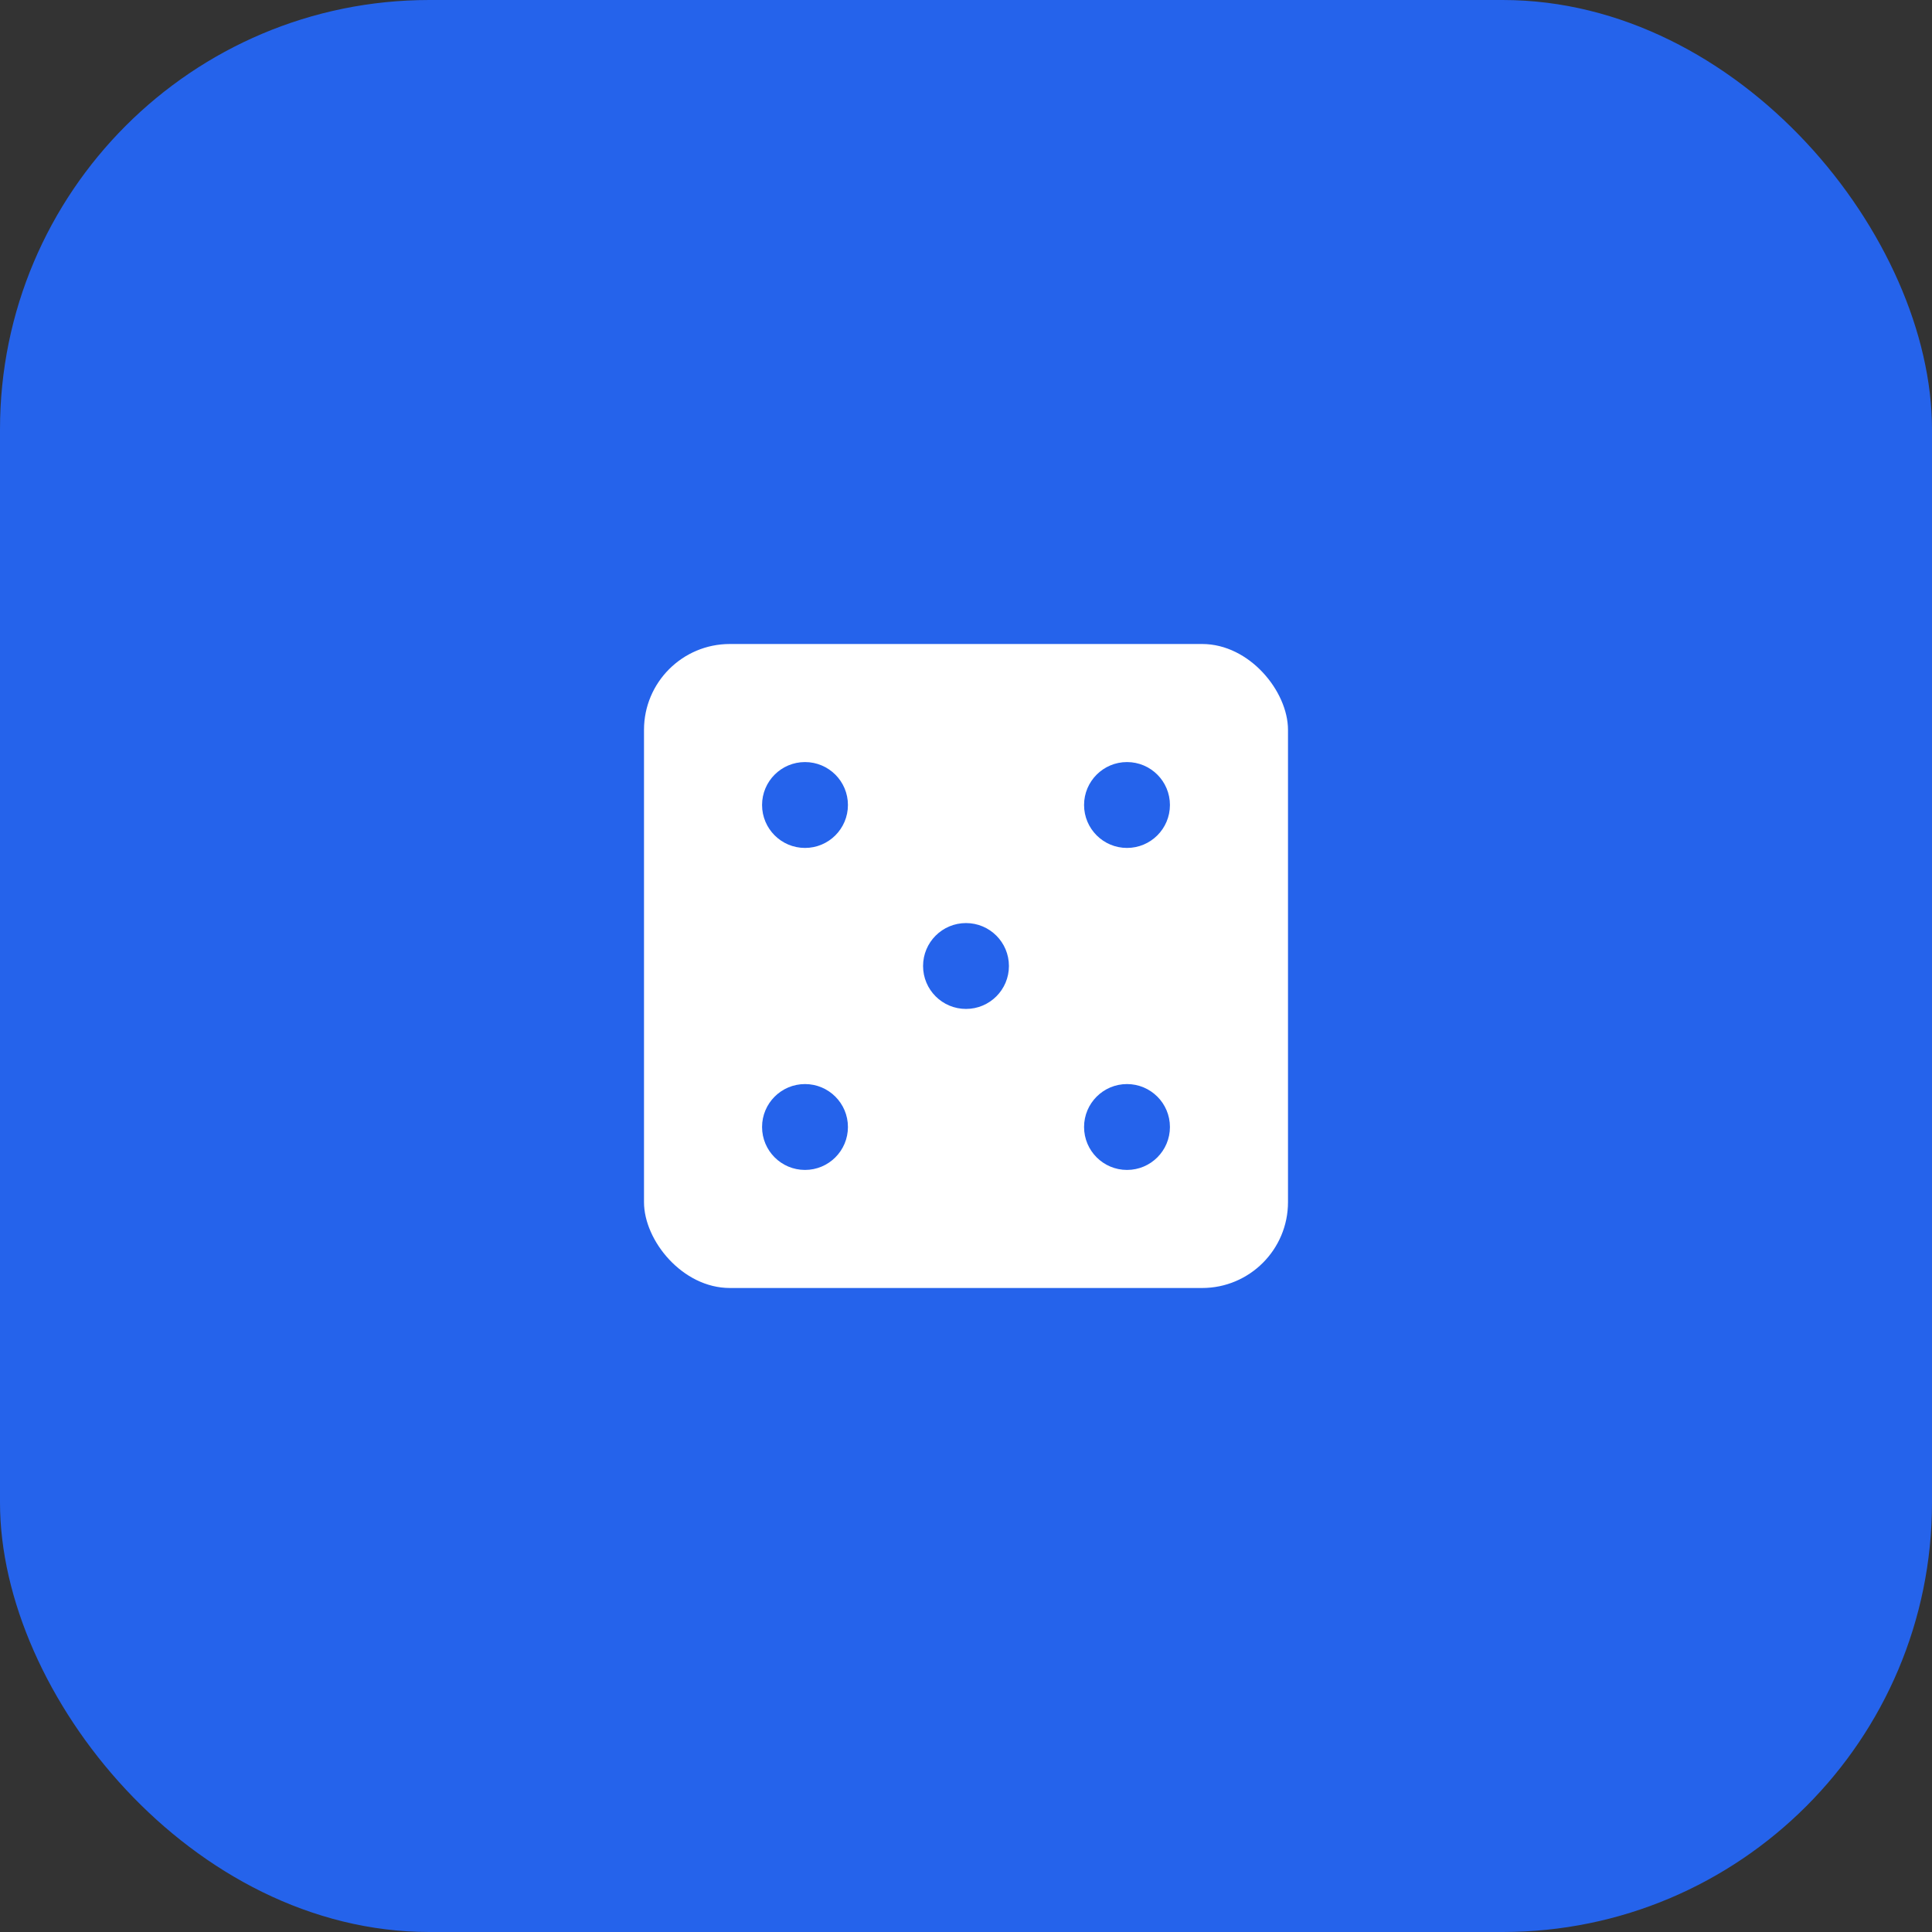
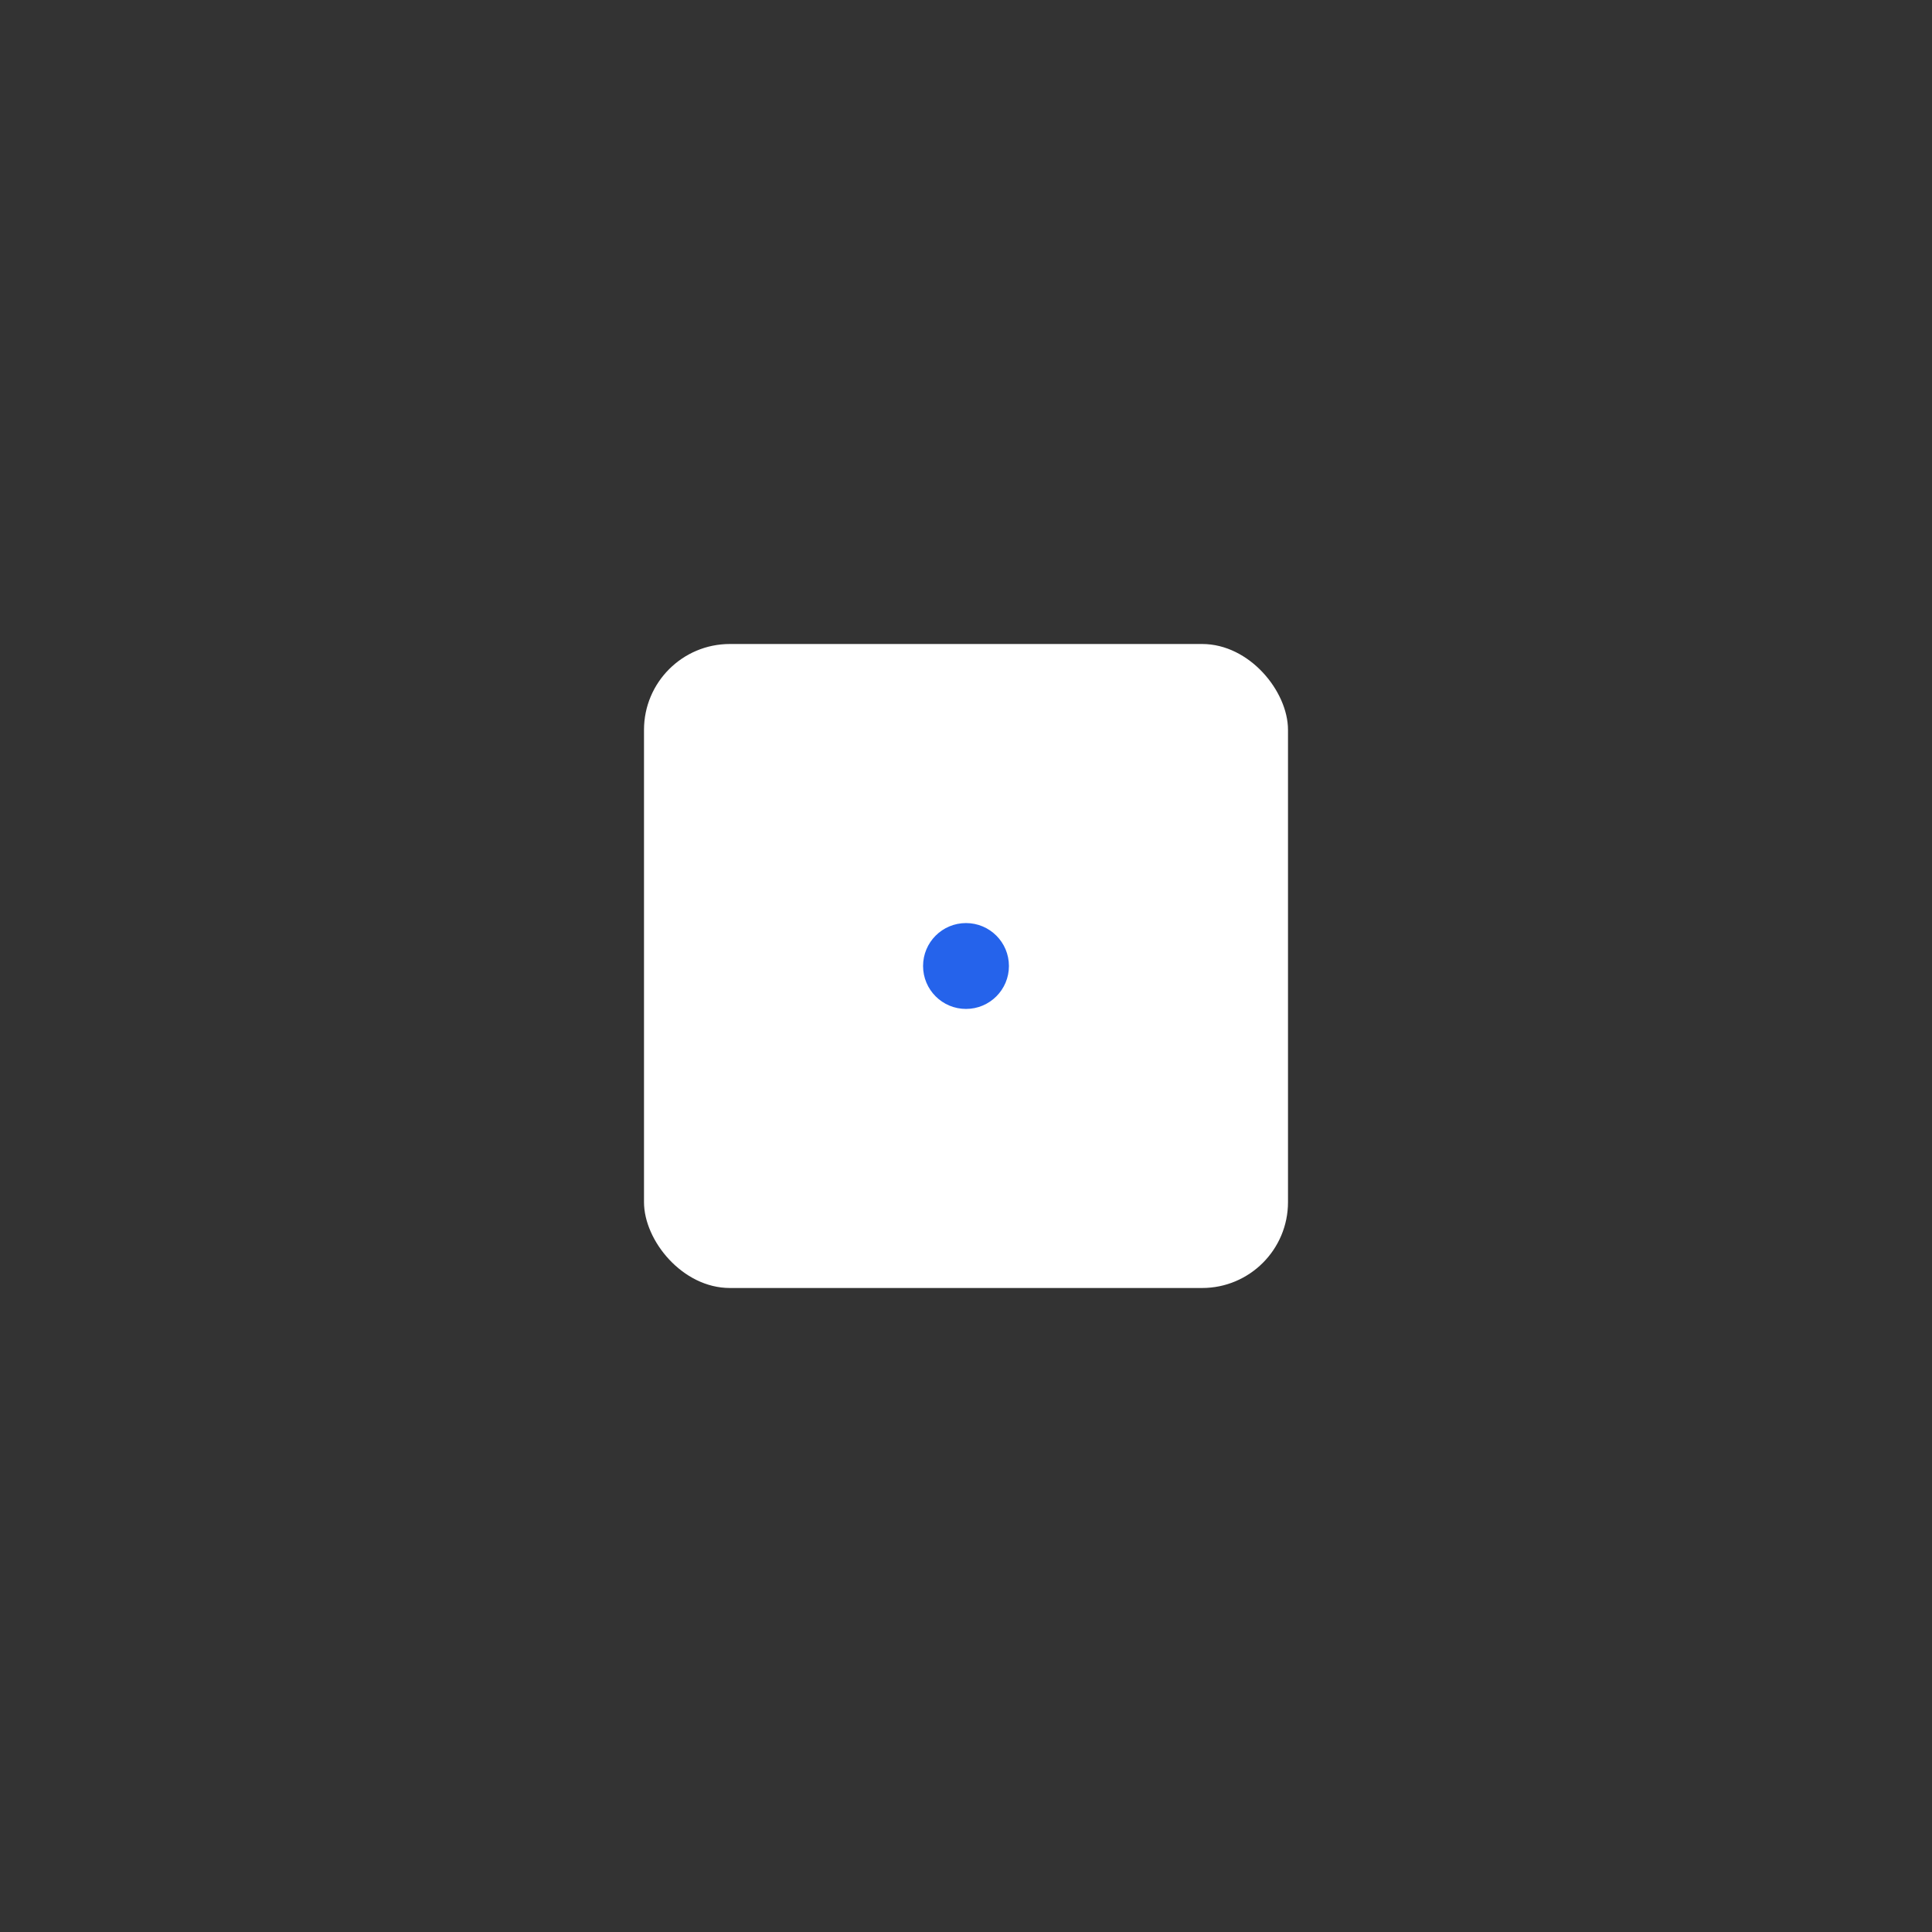
<svg xmlns="http://www.w3.org/2000/svg" width="180" height="180" viewBox="0 0 180 180" fill="none">
  <rect x="0" y="0" width="180" height="180" fill="#333333" stroke="none" />
-   <rect width="180" height="180" rx="40" fill="#2563eb" />
  <g transform="translate(45, 45)">
    <rect x="15" y="15" width="60" height="60" rx="8" fill="white" stroke="none" />
-     <circle cx="30" cy="30" r="4" fill="#2563eb" />
-     <circle cx="60" cy="30" r="4" fill="#2563eb" />
    <circle cx="45" cy="45" r="4" fill="#2563eb" />
-     <circle cx="30" cy="60" r="4" fill="#2563eb" />
-     <circle cx="60" cy="60" r="4" fill="#2563eb" />
  </g>
</svg>